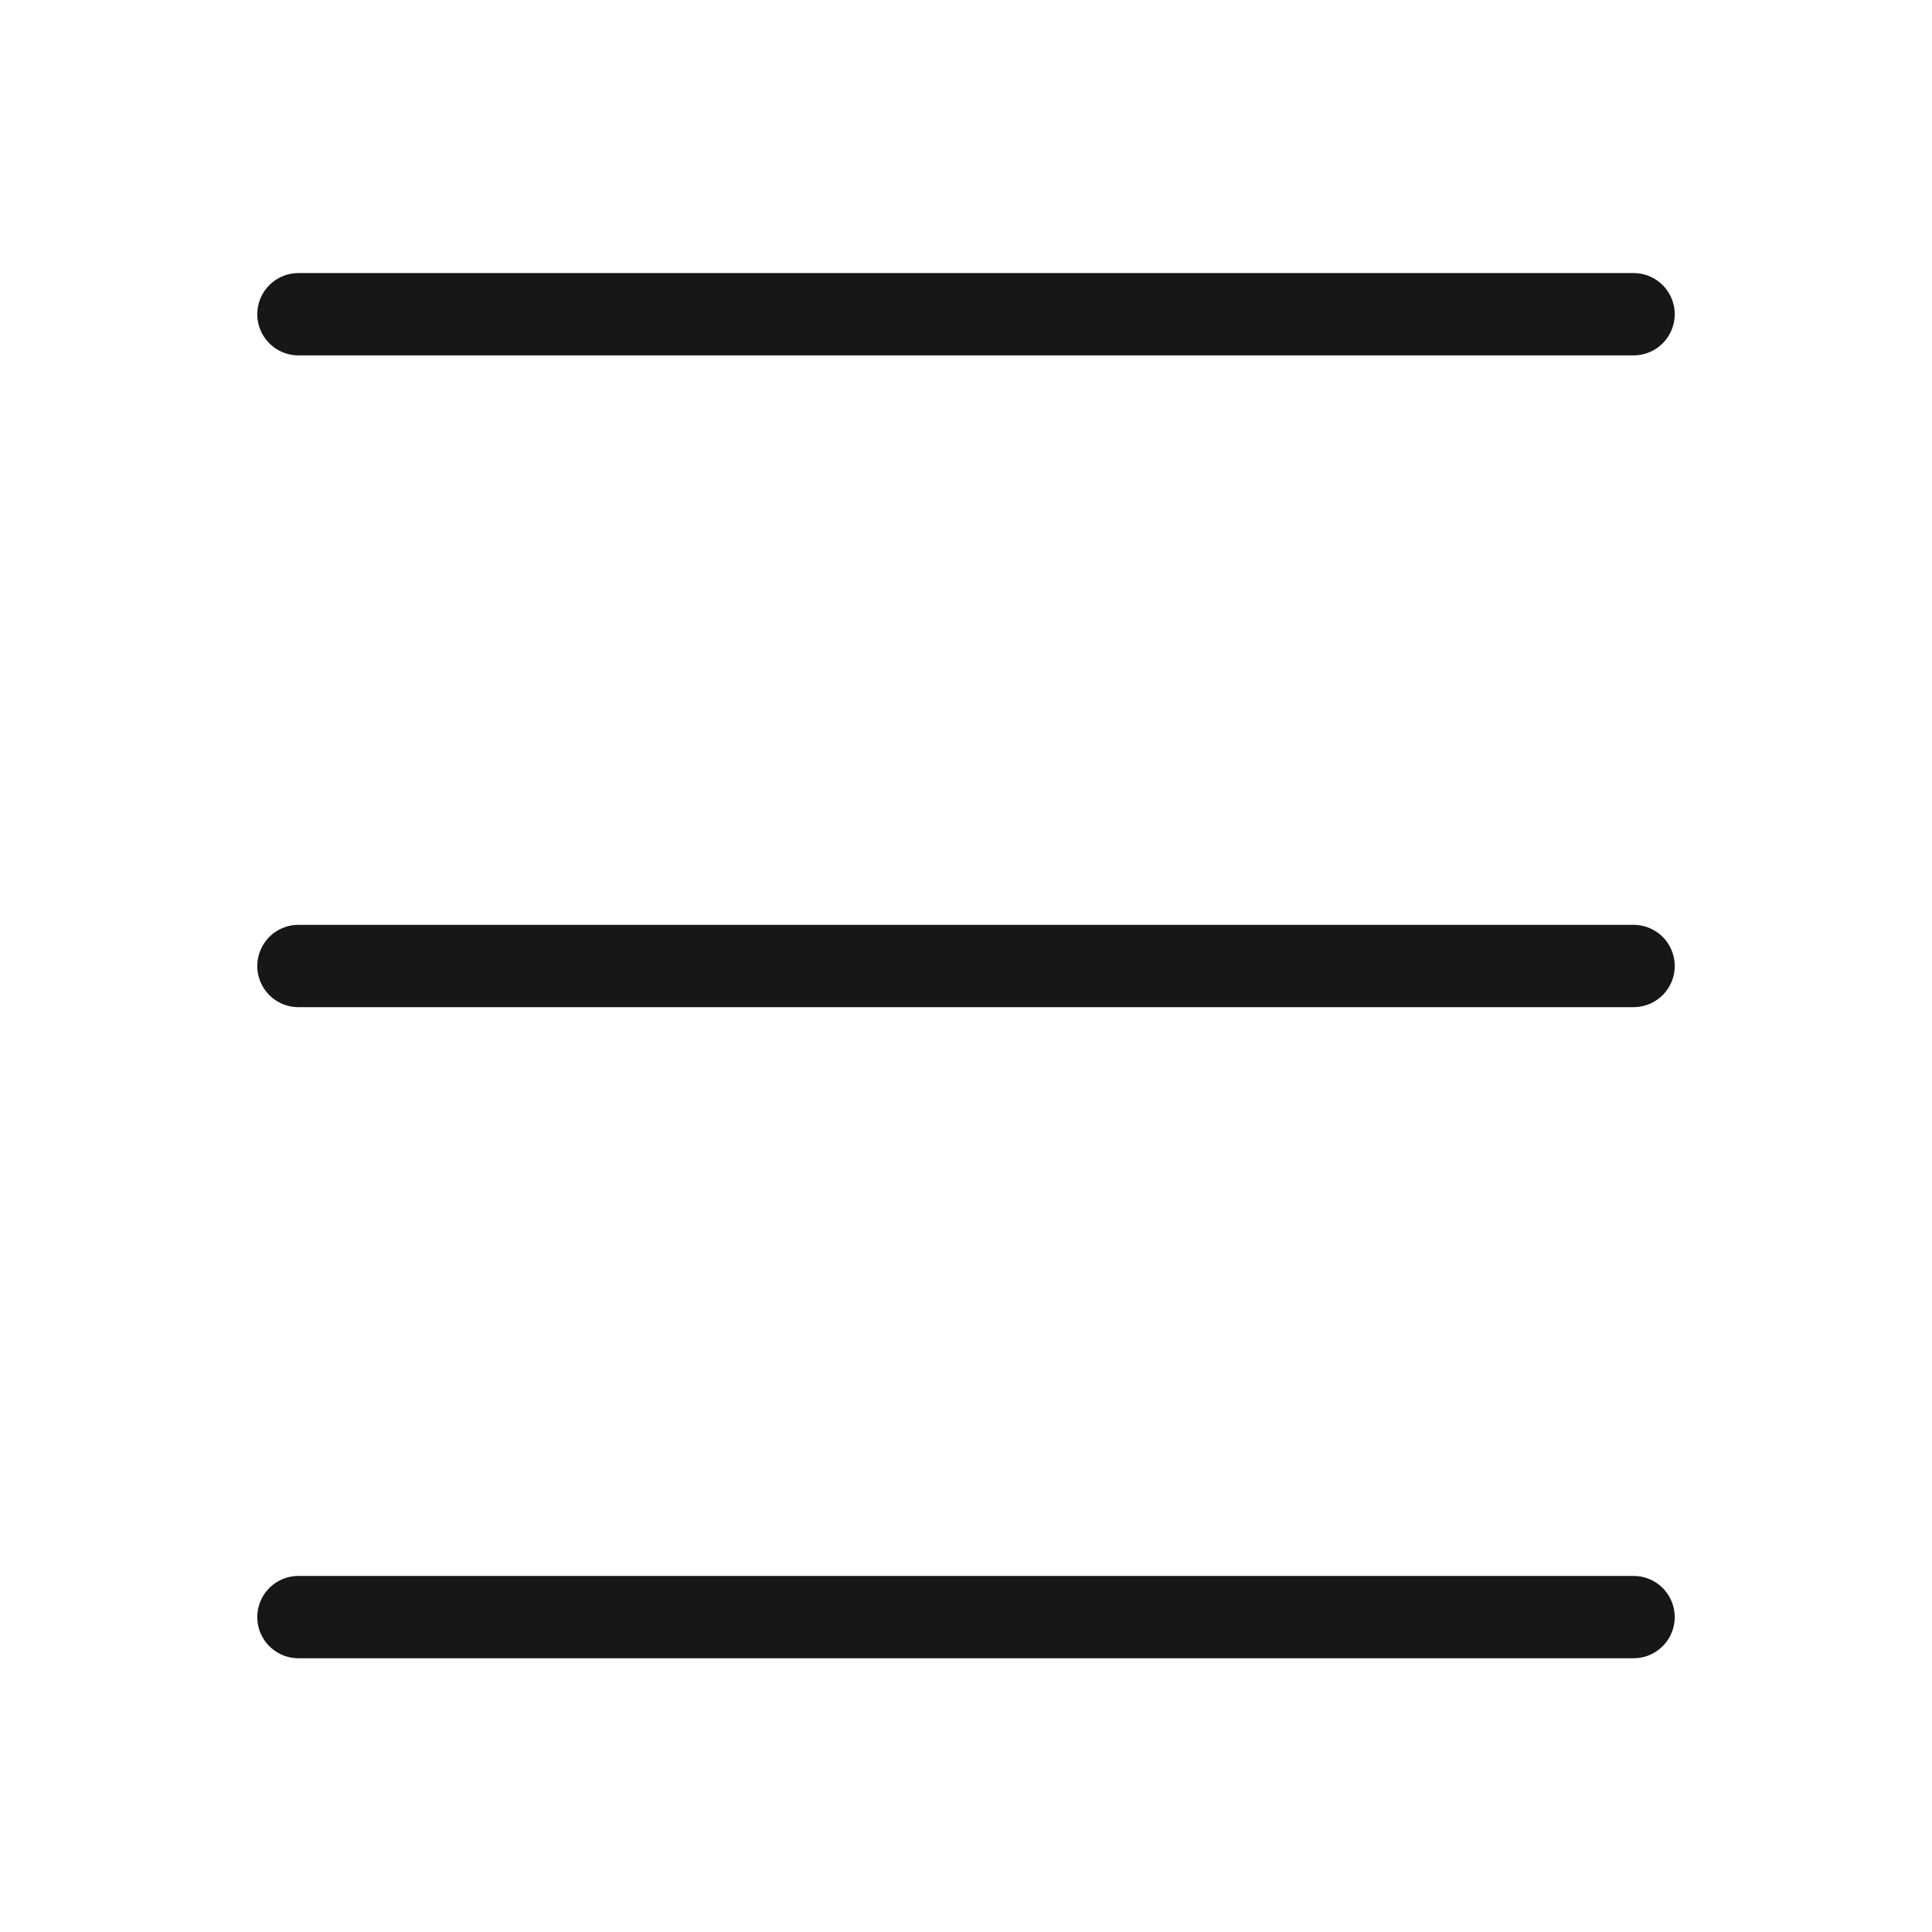
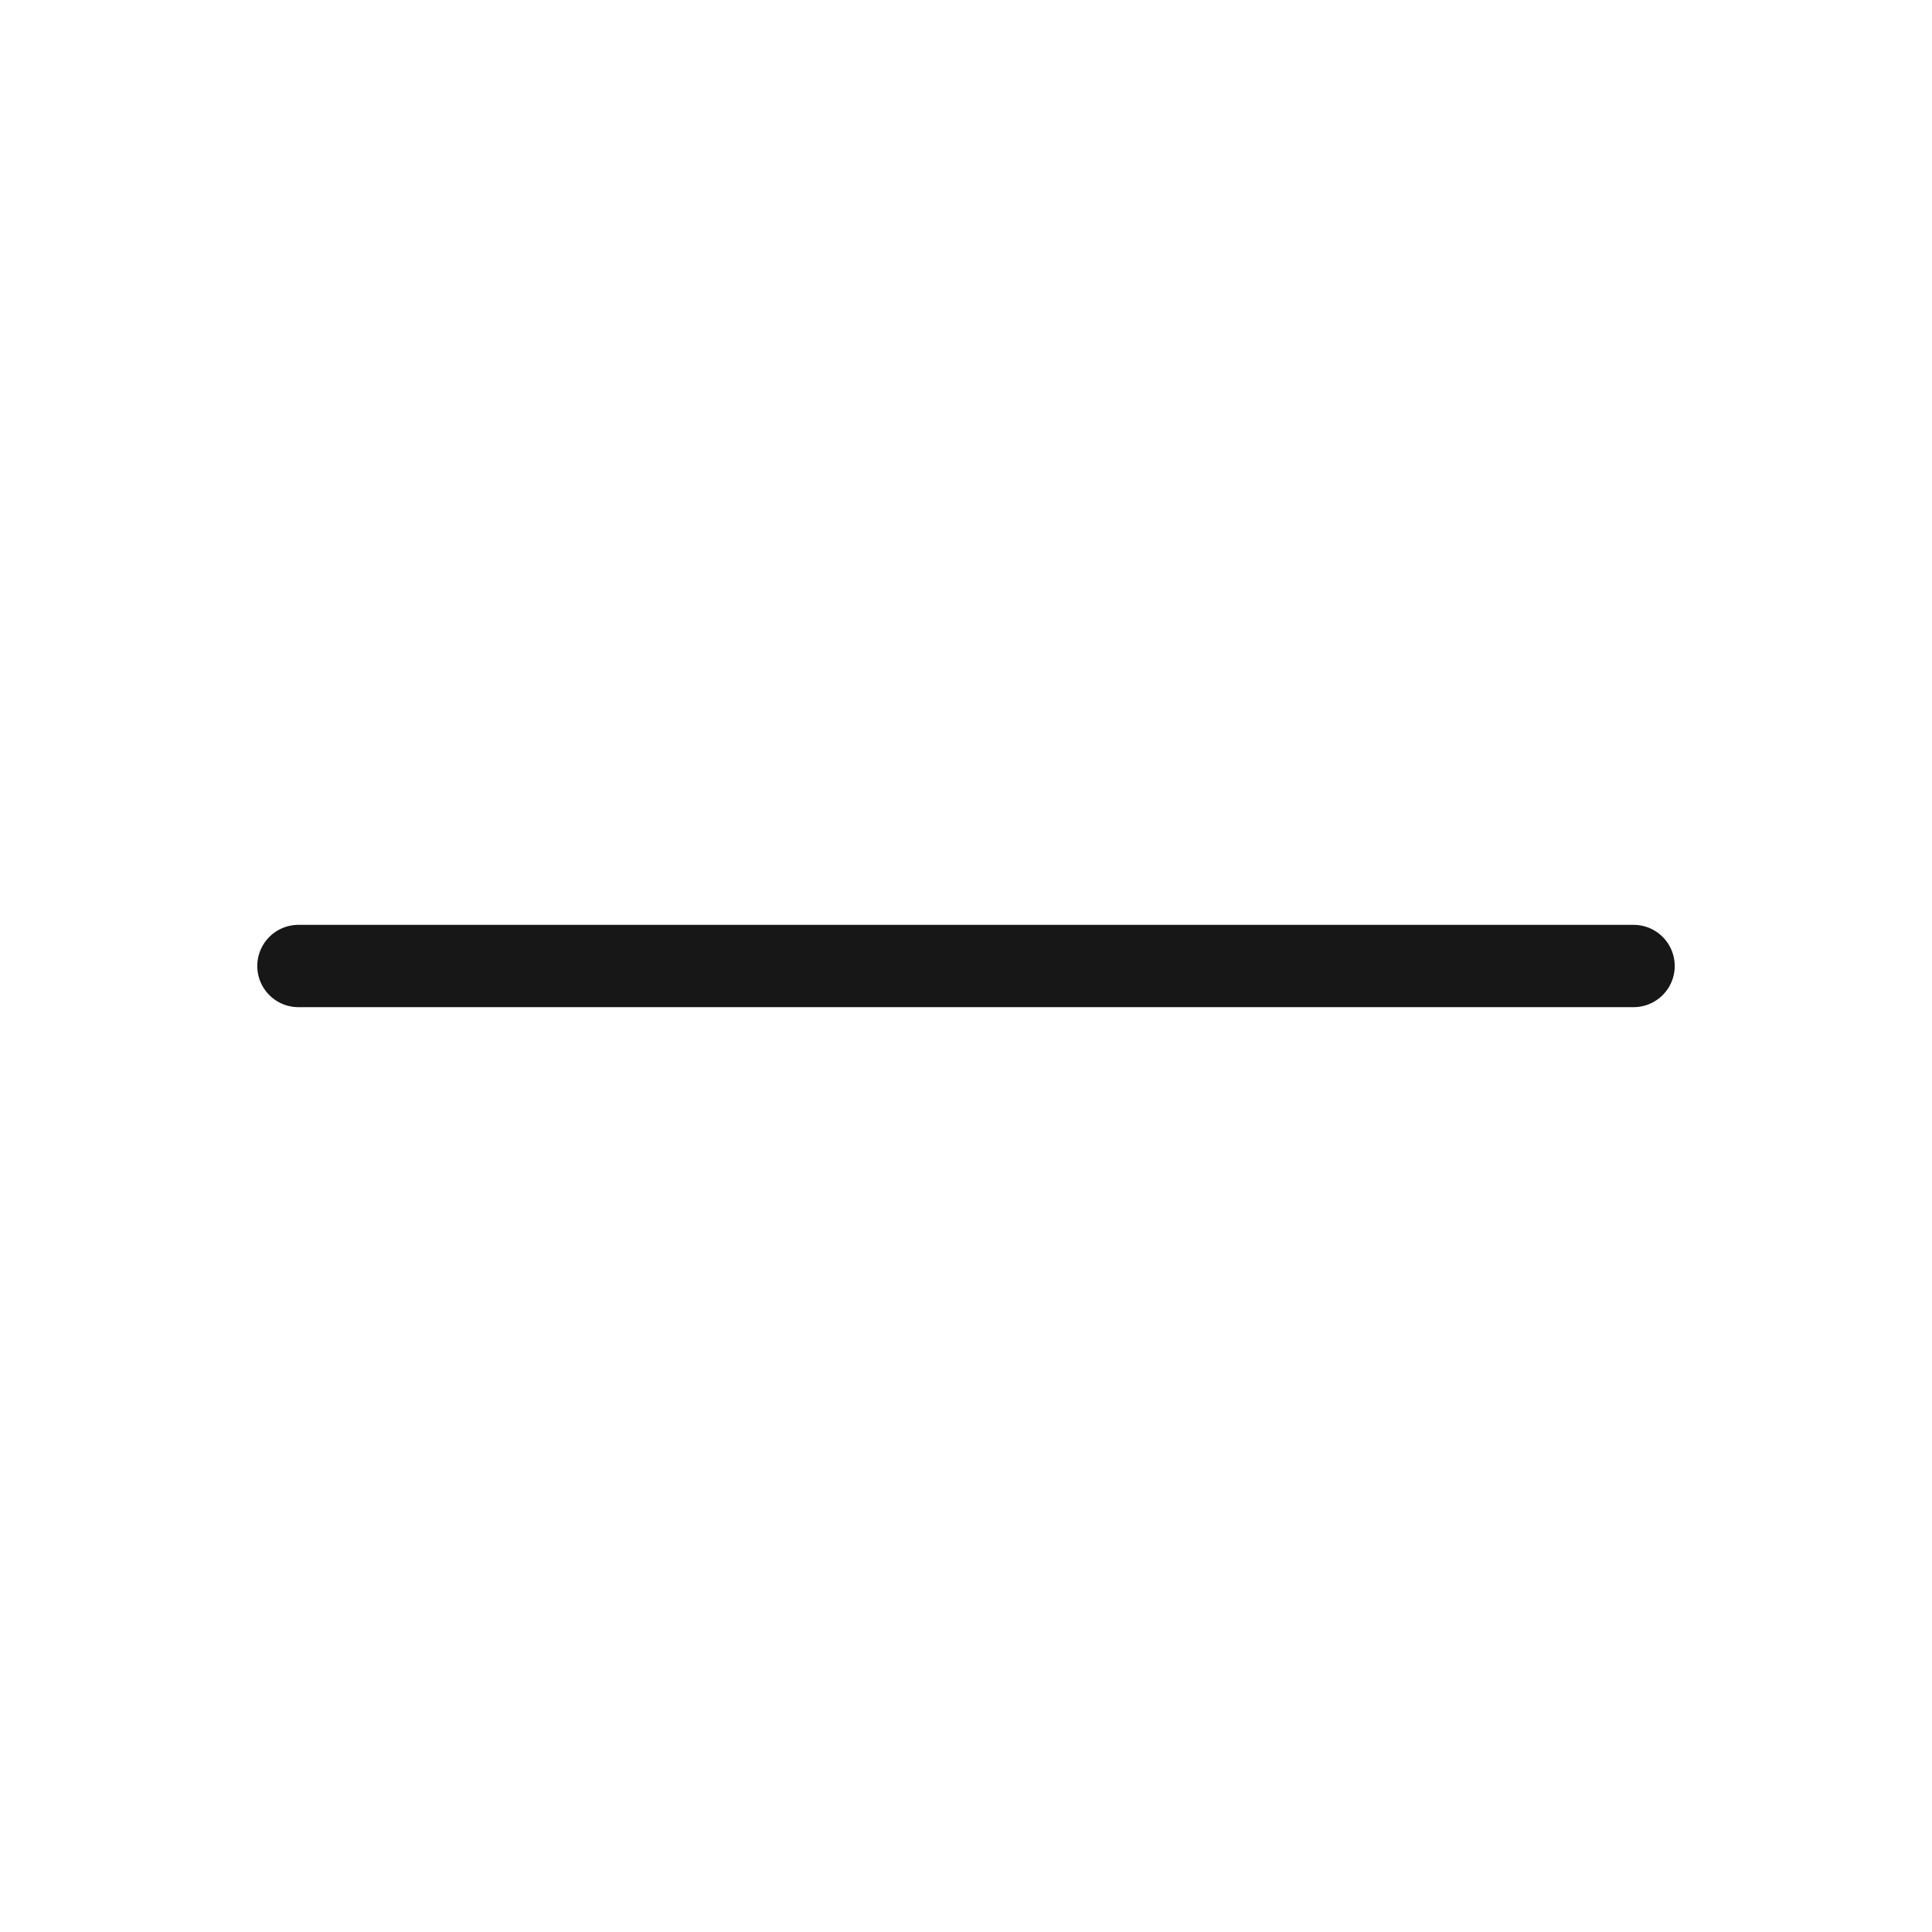
<svg xmlns="http://www.w3.org/2000/svg" id="Layer_2" viewBox="0 0 28.16 28.16">
  <defs>
    <style>.cls-1,.cls-2{fill:none;}.cls-2{stroke:#171717;stroke-linecap:round;stroke-linejoin:round;stroke-width:1.2px;}</style>
  </defs>
  <g id="Layer_16">
    <g>
      <g>
-         <line class="cls-2" x1="23.81" y1="4.58" x2="4.35" y2="4.58" />
        <line class="cls-2" x1="23.81" y1="14.08" x2="4.35" y2="14.08" />
-         <line class="cls-2" x1="23.81" y1="23.57" x2="4.35" y2="23.57" />
      </g>
-       <rect class="cls-1" width="28.16" height="28.16" />
    </g>
  </g>
</svg>